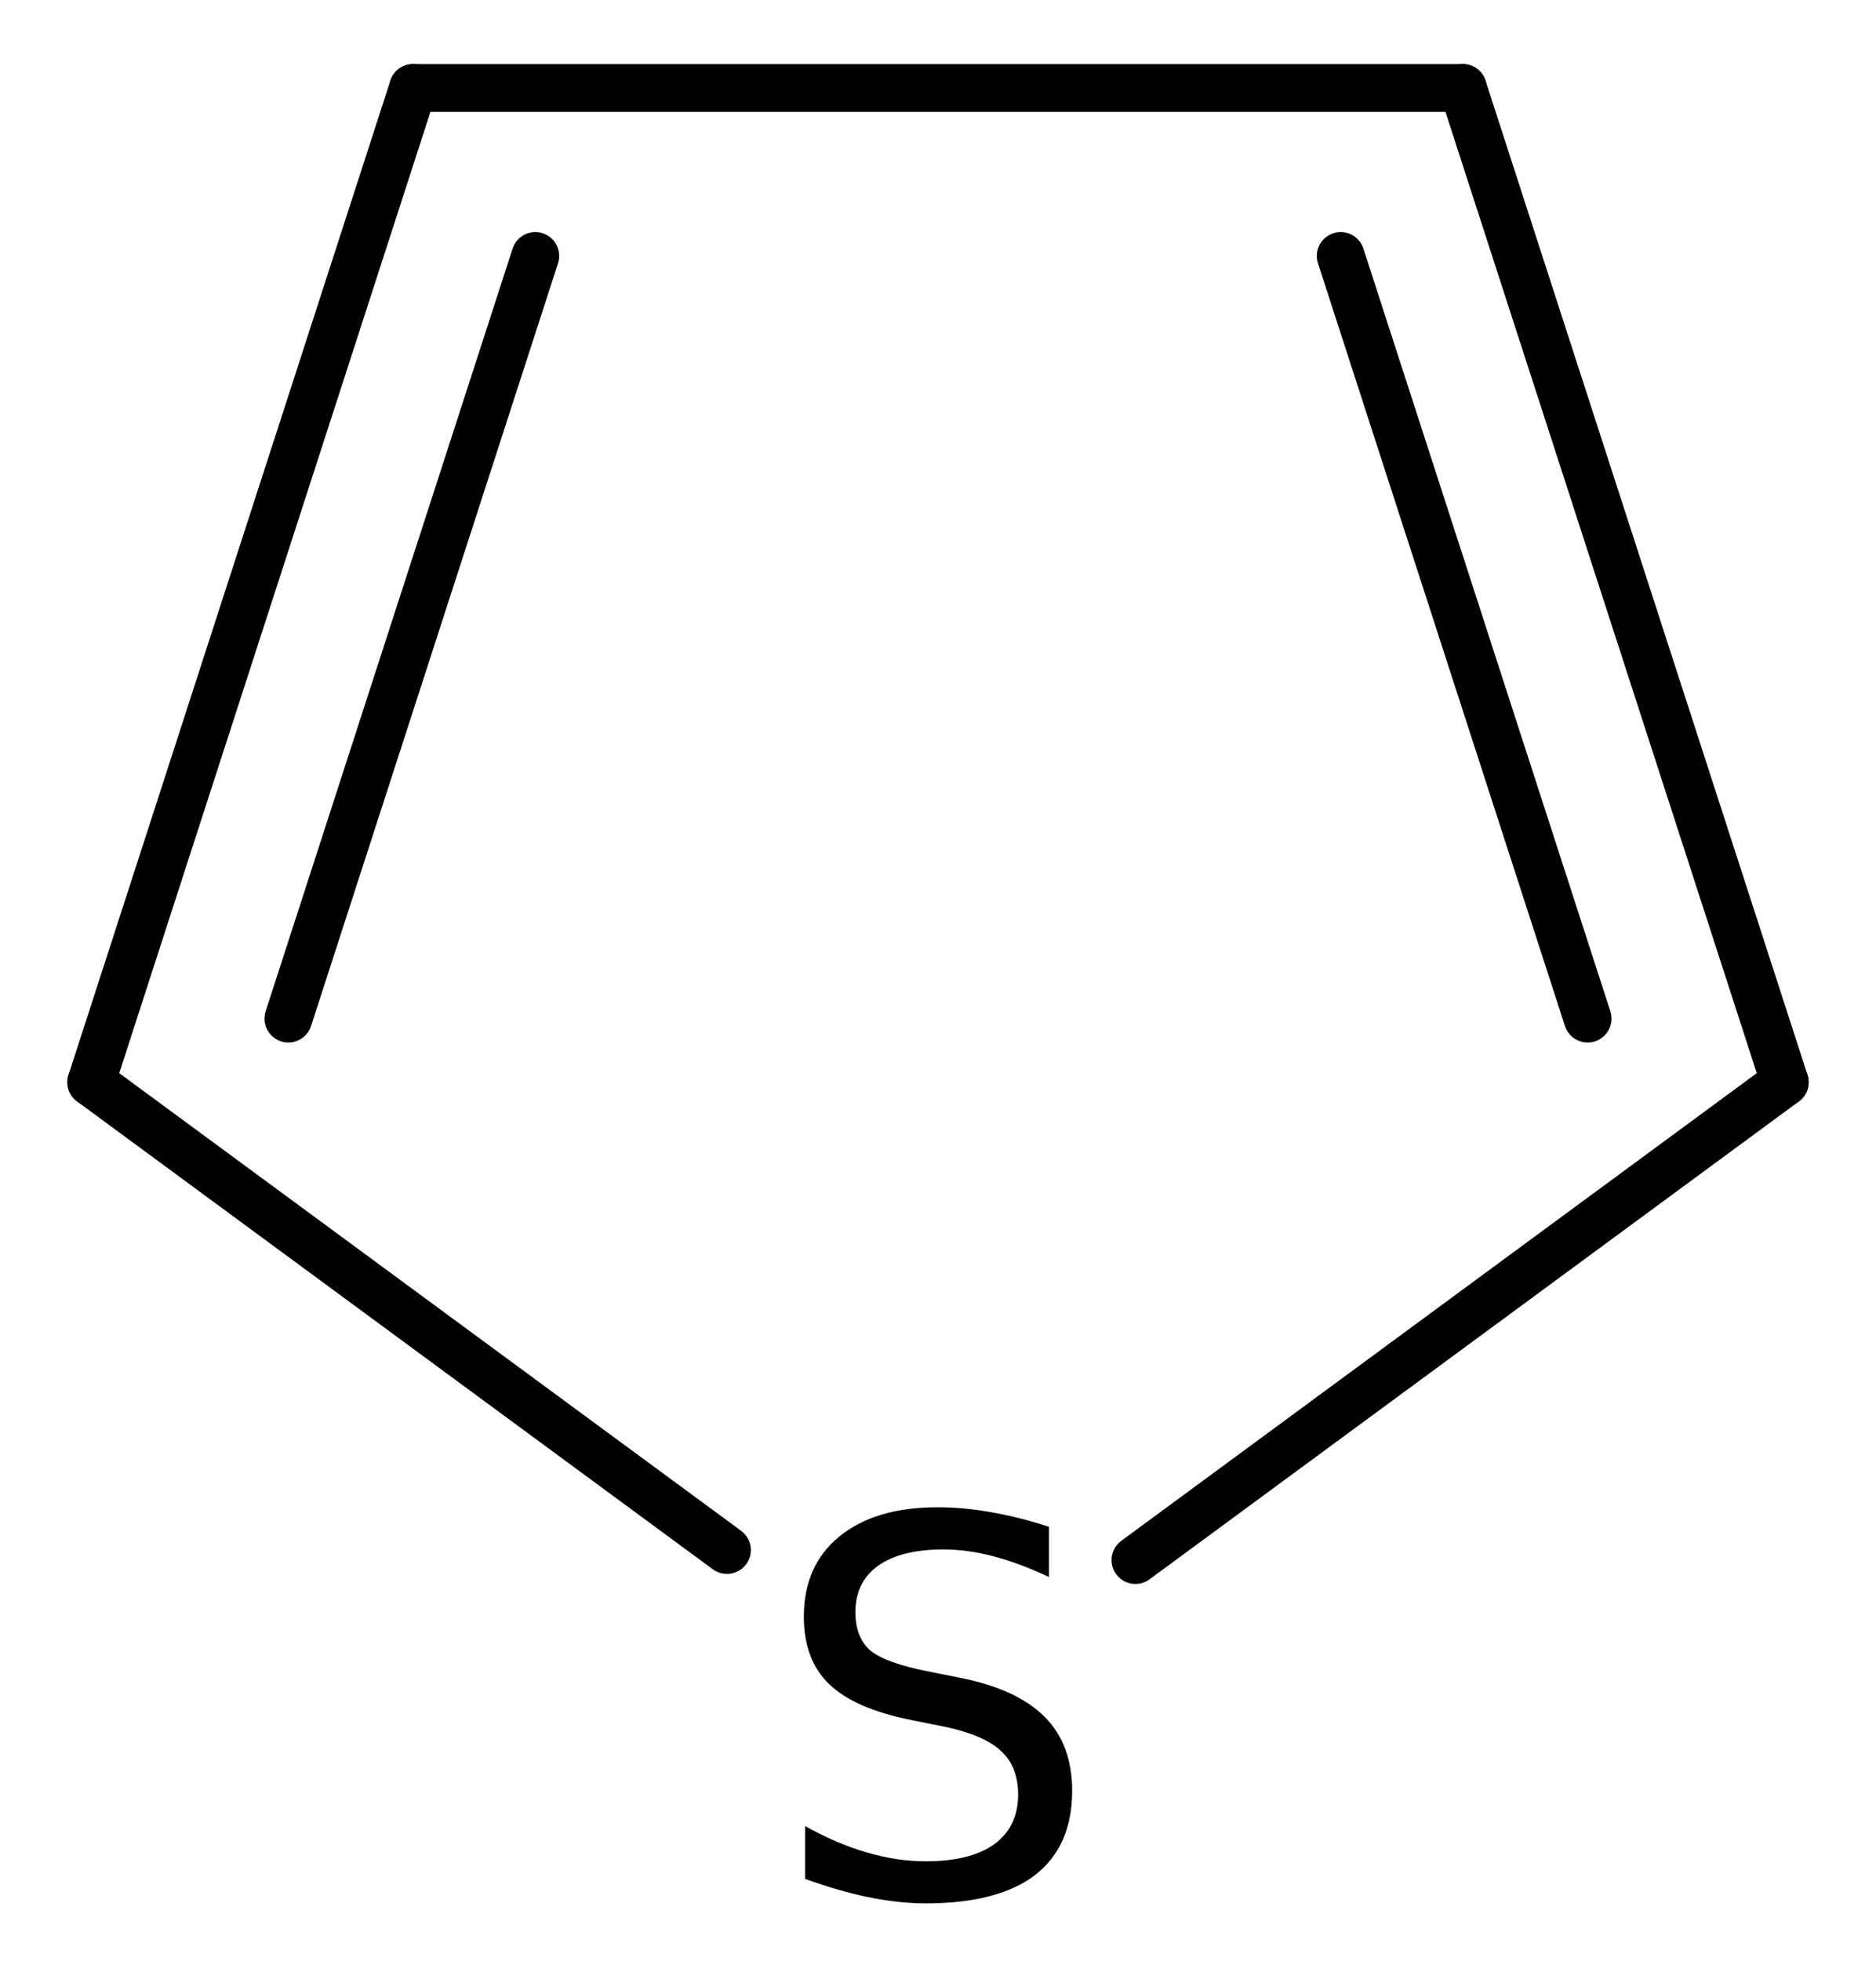
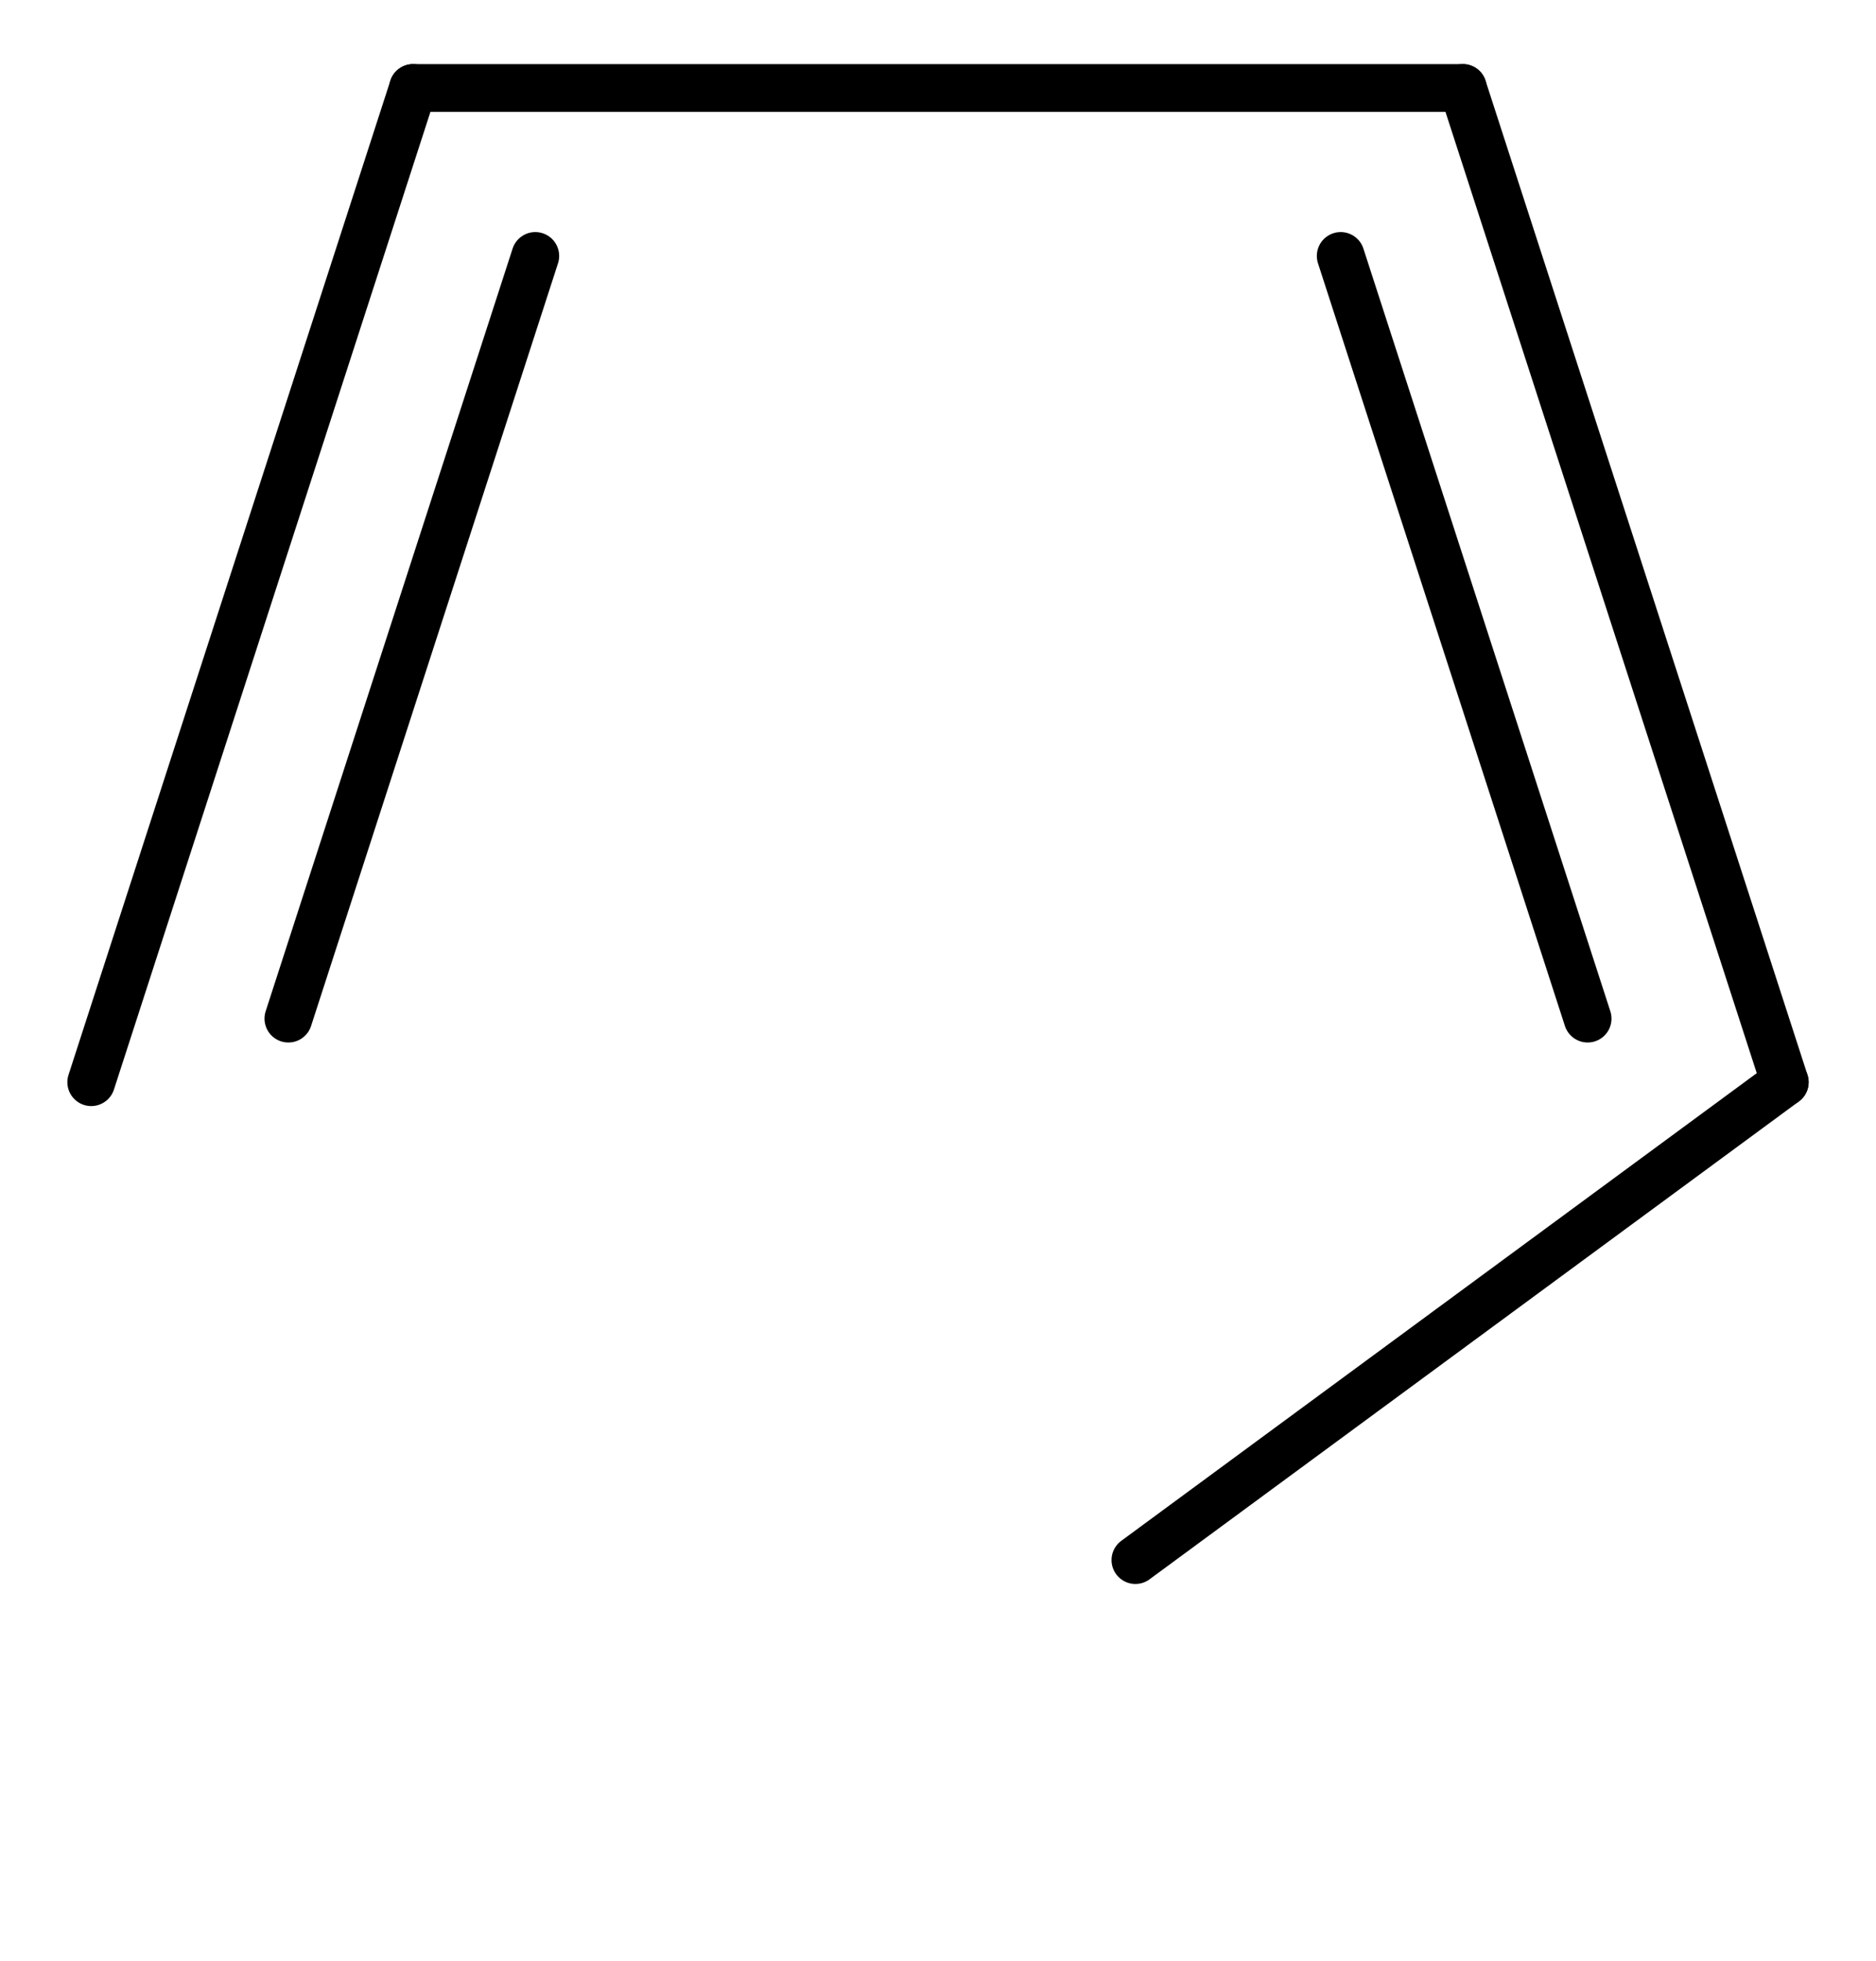
<svg xmlns="http://www.w3.org/2000/svg" version="1.2" width="18.157mm" height="18.973mm" viewBox="0 0 18.157 18.973">
  <desc>Generated by the Chemistry Development Kit (http://github.com/cdk)</desc>
  <g stroke-linecap="round" stroke-linejoin="round" stroke="#000000" stroke-width=".462" fill="#000000">
    <rect x=".0" y=".0" width="19.0" height="19.0" fill="#FFFFFF" stroke="none" />
    <g id="mol1" class="mol">
      <g id="mol1bnd1" class="bond">
        <line x1="3.998" y1=".851" x2=".883" y2="10.469" />
        <line x1="5.181" y1="2.476" x2="2.791" y2="9.854" />
      </g>
-       <line id="mol1bnd2" class="bond" x1=".883" y1="10.469" x2="7.036" y2="14.995" />
      <line id="mol1bnd3" class="bond" x1="10.989" y1="15.092" x2="17.274" y2="10.469" />
      <g id="mol1bnd4" class="bond">
        <line x1="17.274" y1="10.469" x2="14.158" y2=".851" />
        <line x1="15.366" y1="9.854" x2="12.976" y2="2.476" />
      </g>
      <line id="mol1bnd5" class="bond" x1="3.998" y1=".851" x2="14.158" y2=".851" />
-       <path id="mol1atm3" class="atom" d="M10.152 14.77v.486q-.28 -.133 -.535 -.2q-.25 -.067 -.487 -.067q-.407 -.0 -.632 .158q-.219 .158 -.219 .45q-.0 .243 .146 .371q.152 .122 .559 .201l.304 .061q.554 .109 .821 .377q.268 .267 .268 .717q.0 .536 -.359 .815q-.359 .274 -1.058 .274q-.262 .0 -.56 -.061q-.292 -.061 -.608 -.176v-.511q.304 .17 .596 .255q.292 .086 .572 .086q.432 -.0 .663 -.165q.231 -.17 .231 -.48q-.0 -.274 -.17 -.426q-.165 -.152 -.542 -.231l-.304 -.061q-.559 -.109 -.809 -.347q-.249 -.237 -.249 -.656q-.0 -.493 .34 -.773q.347 -.286 .955 -.286q.256 .0 .523 .049q.274 .048 .554 .14z" stroke="none" />
    </g>
  </g>
</svg>